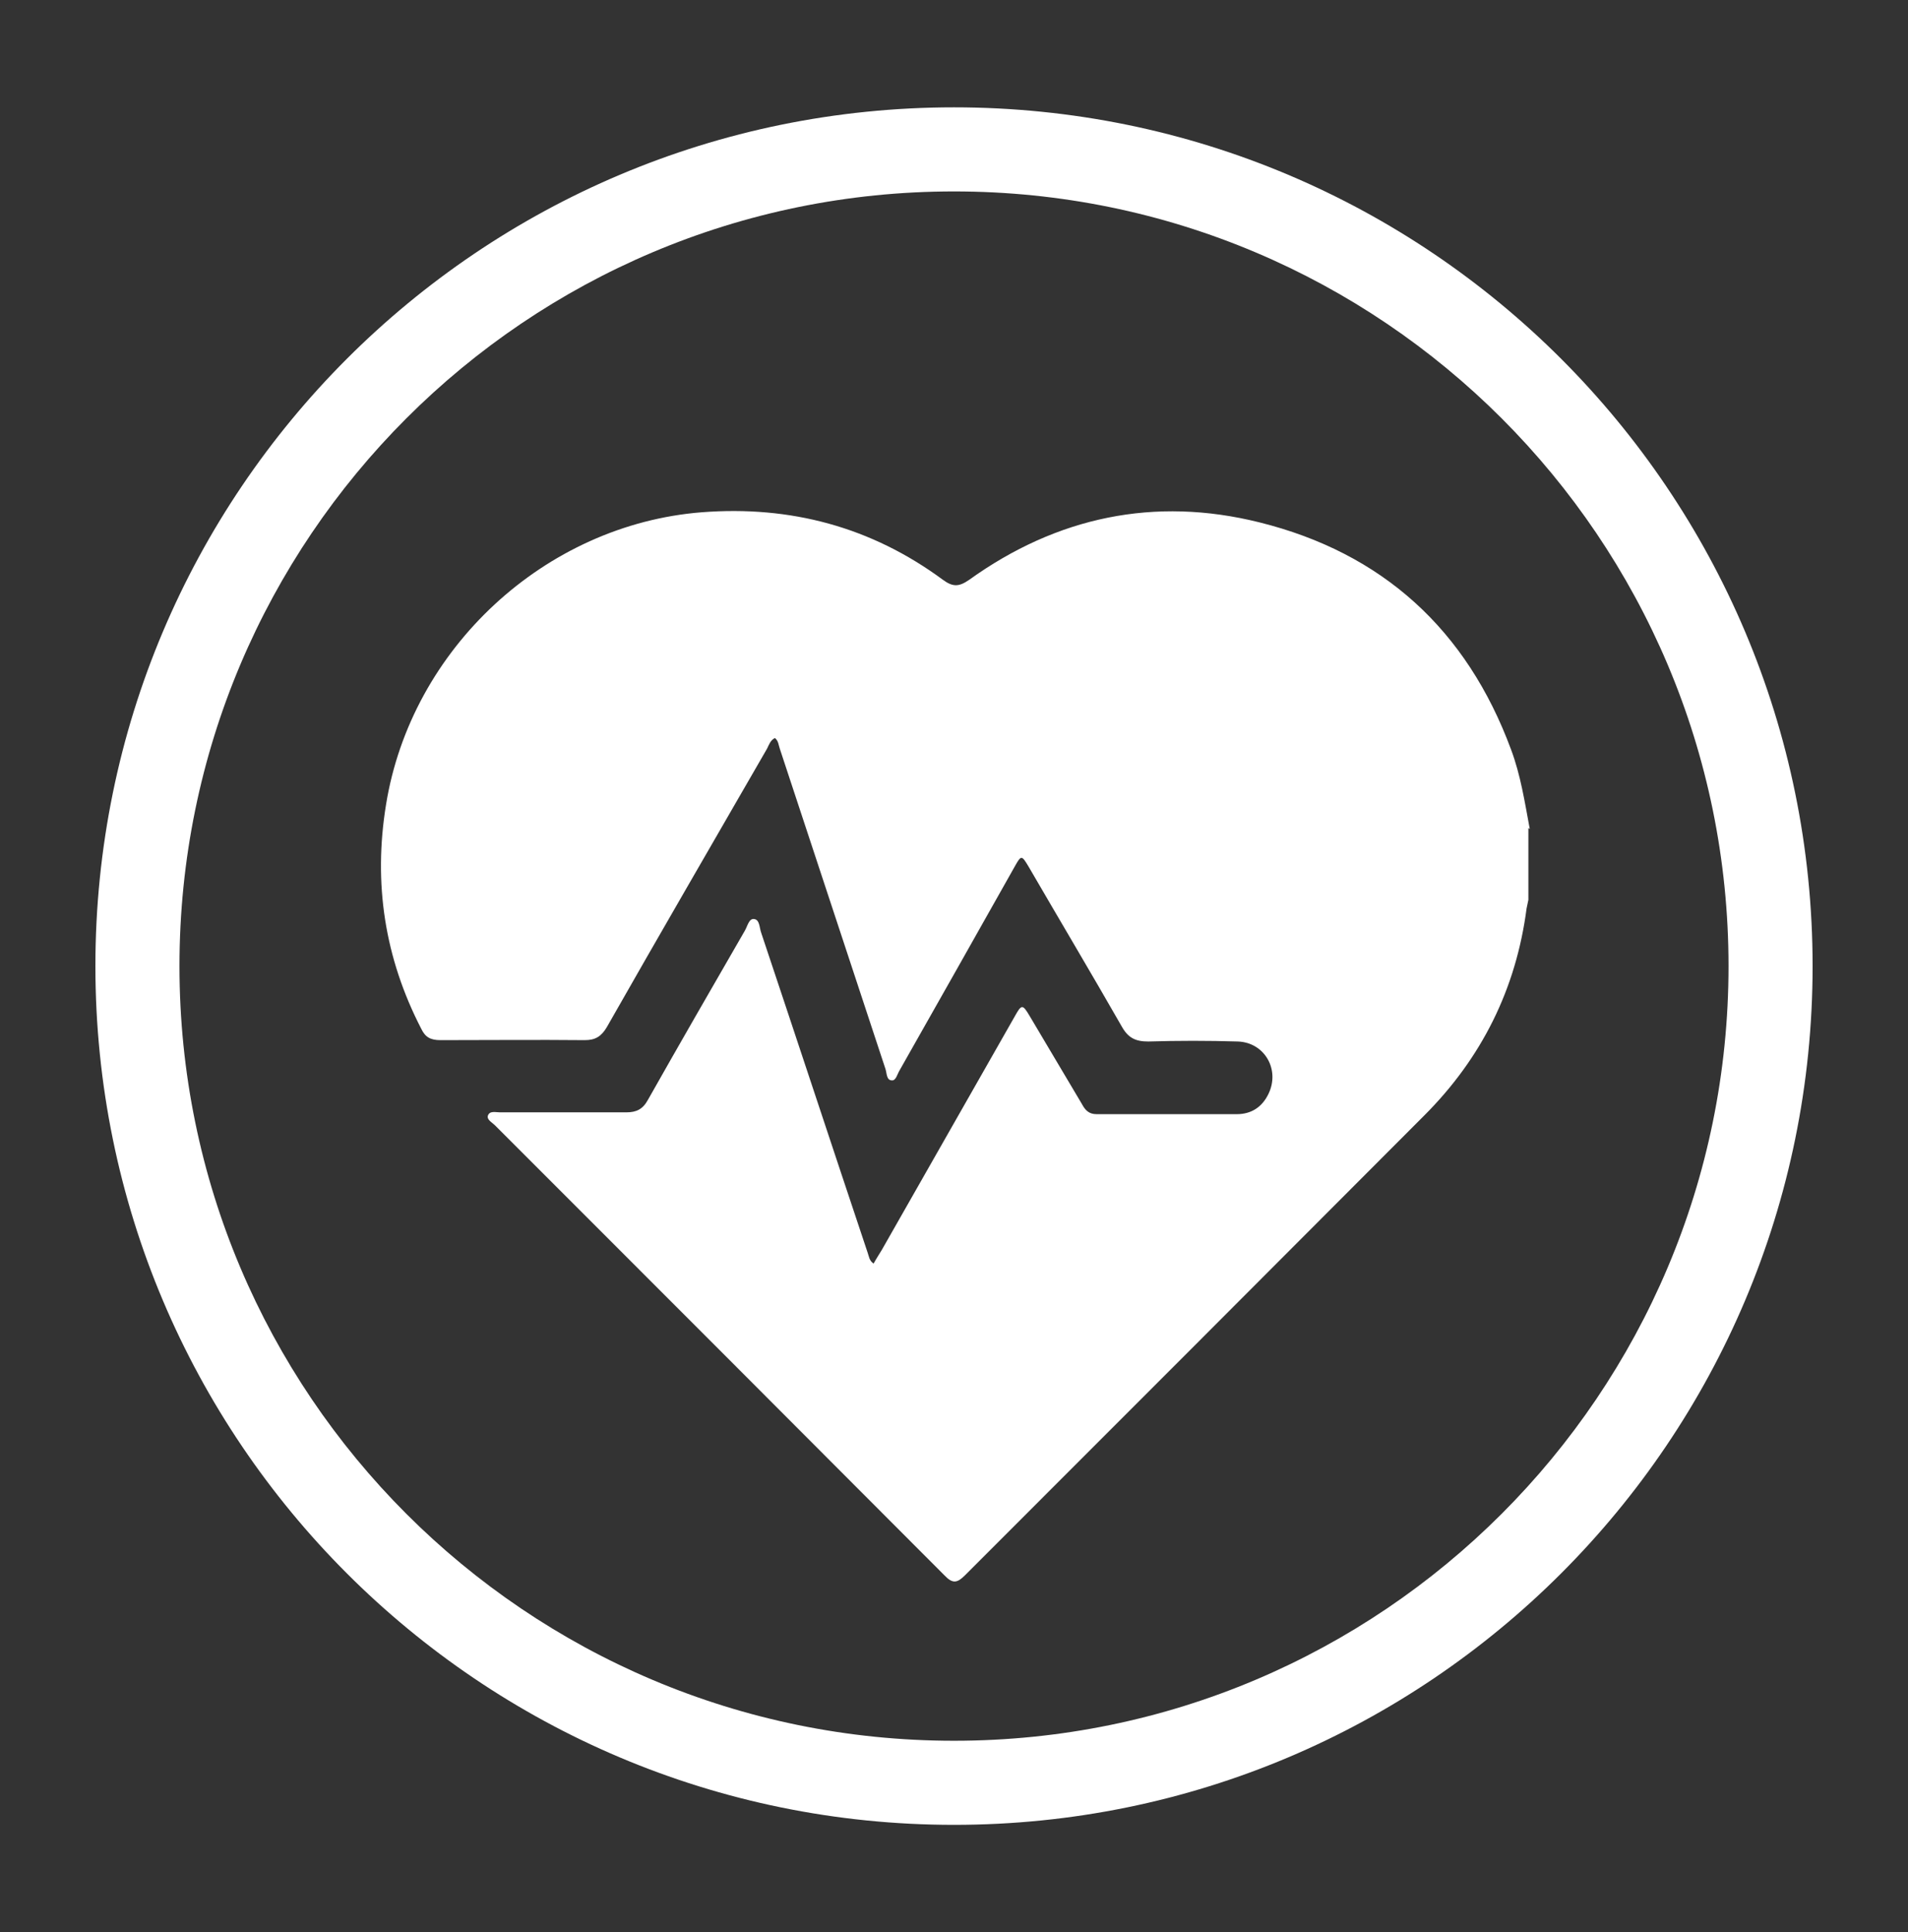
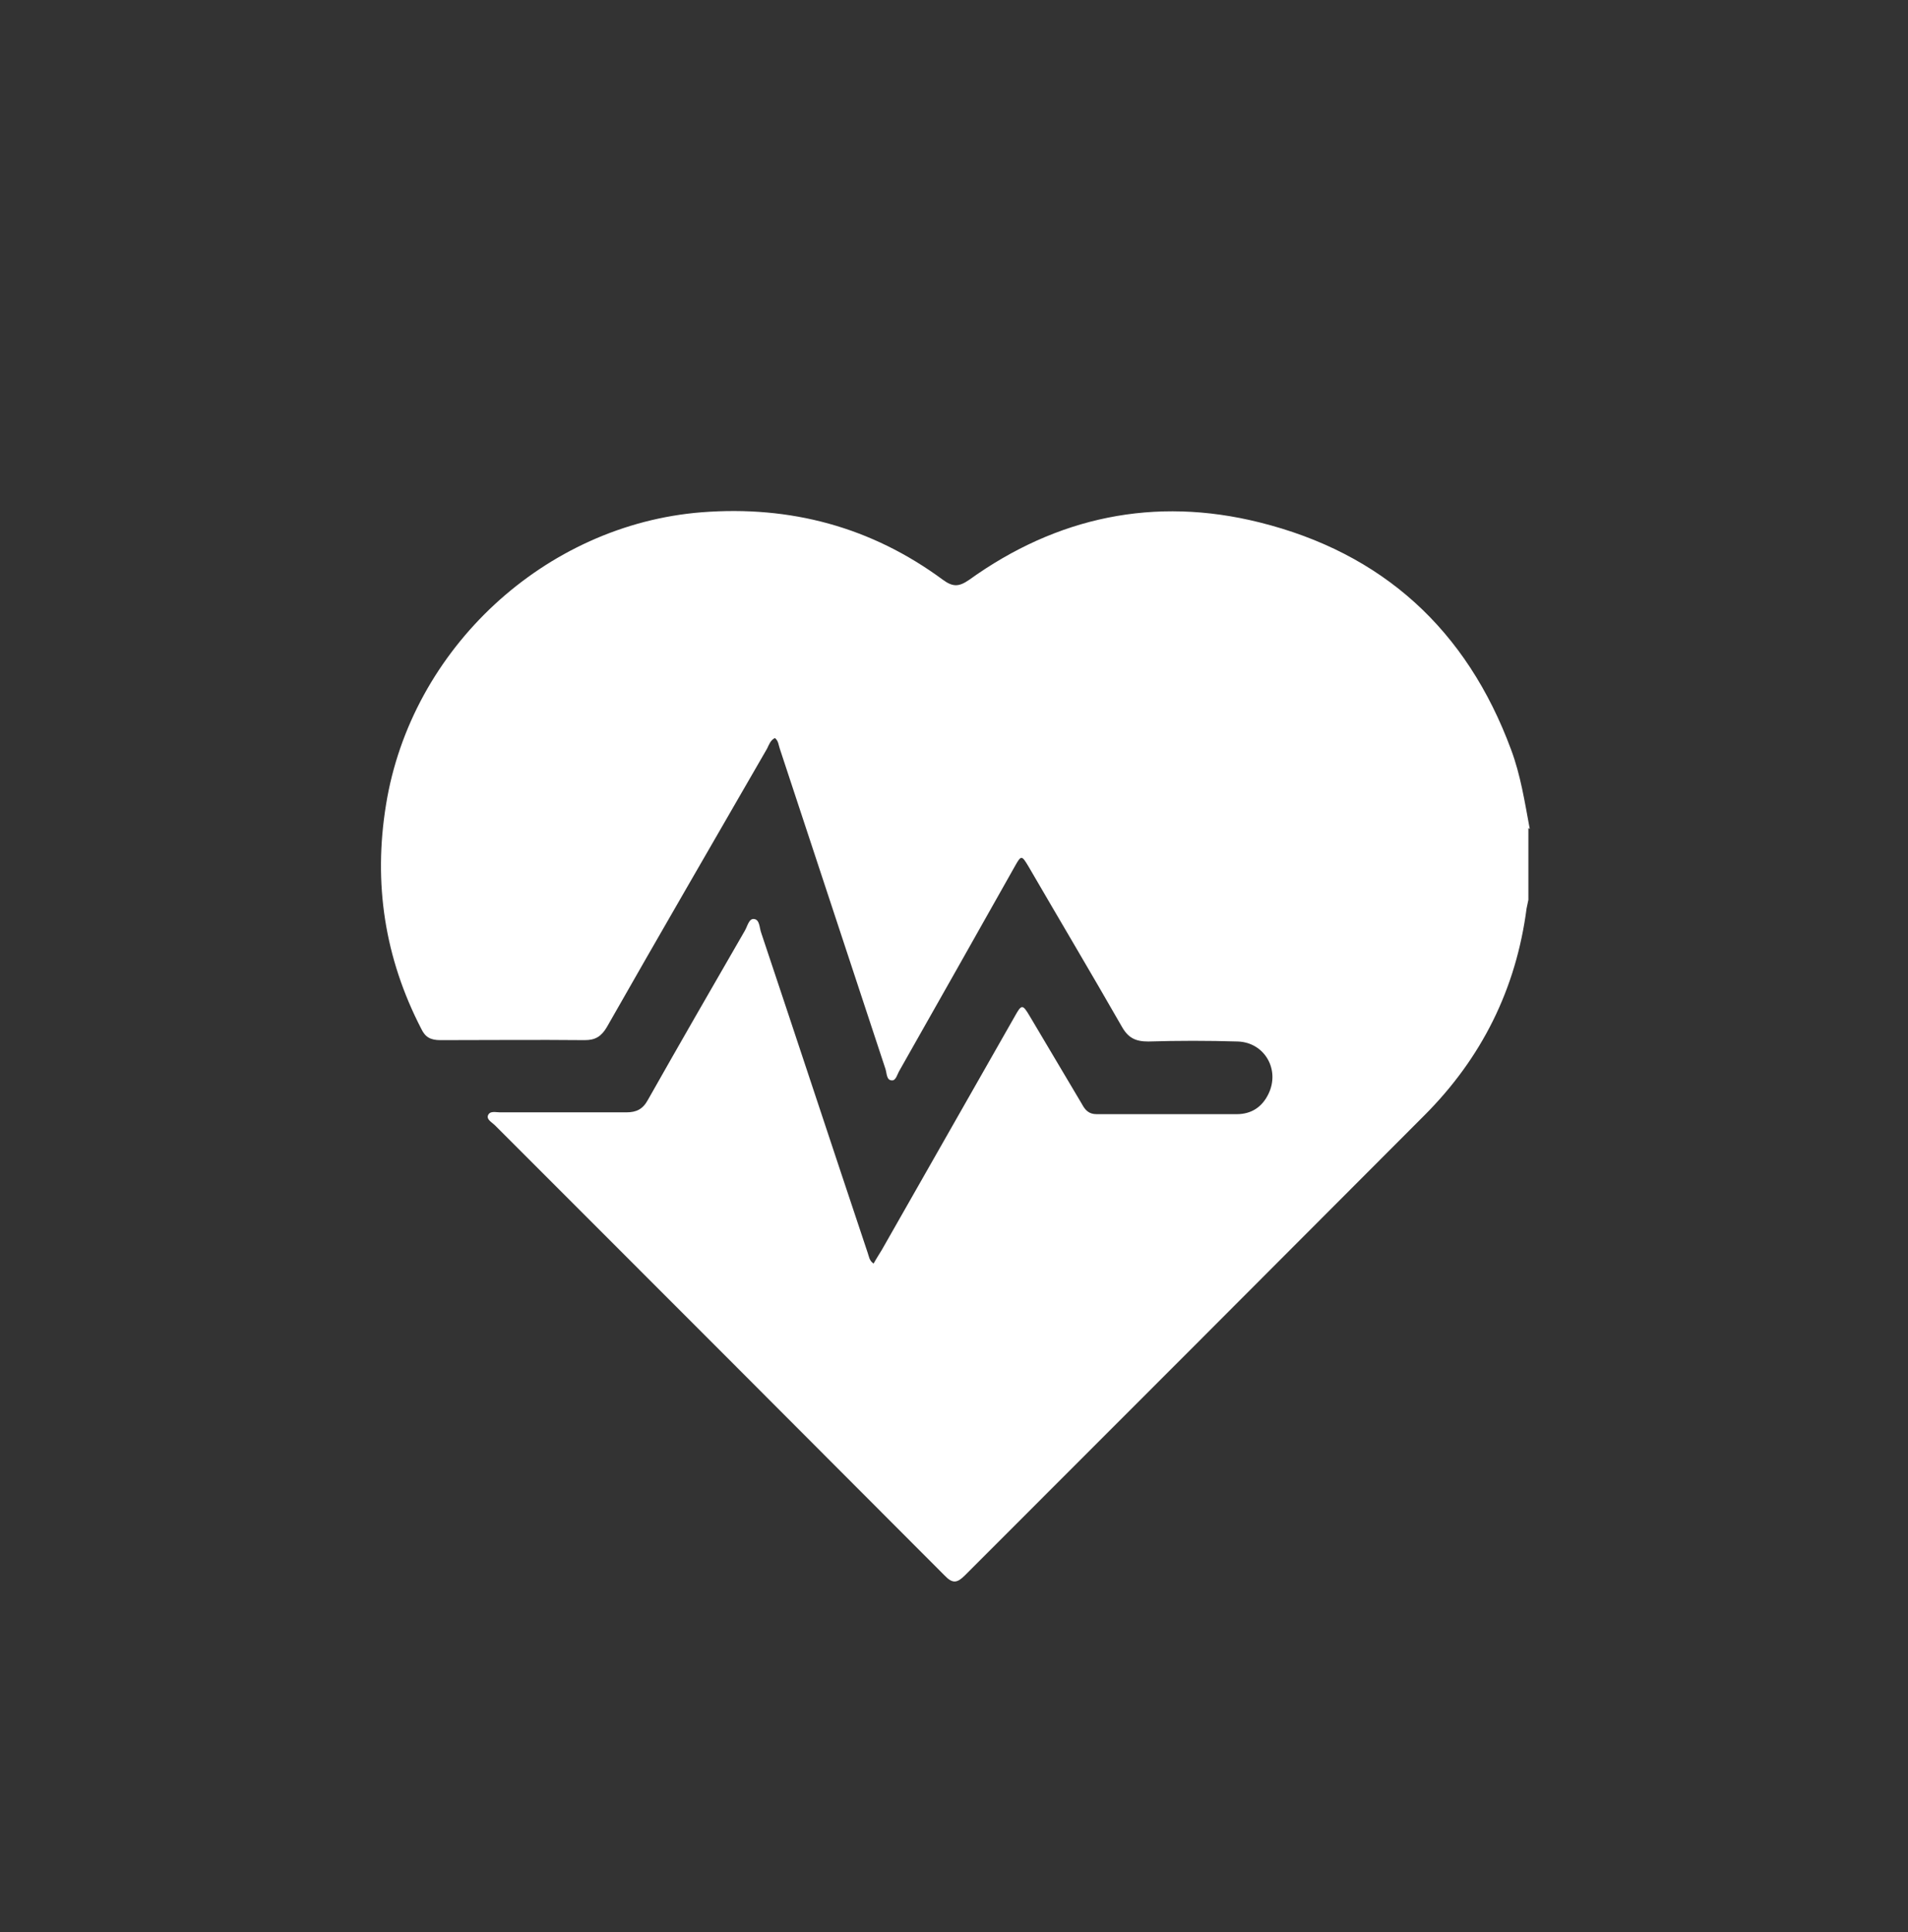
<svg xmlns="http://www.w3.org/2000/svg" width="80" height="81" viewBox="0 0 80 81" fill="none">
  <rect x="0" y="0" width="80" height="81" fill="#333333" stroke="none" />
  <path d="M64.083 34.714V37.722C64.064 37.837 64.026 37.971 64.007 38.086C63.566 41.458 62.129 44.351 59.715 46.765C53.297 53.202 46.878 59.621 40.46 66.039C40.134 66.365 39.943 66.403 39.598 66.039C33.314 59.736 27.029 53.451 20.745 47.167C20.63 47.052 20.4 46.937 20.458 46.765C20.535 46.554 20.784 46.631 20.956 46.631C22.719 46.631 24.5 46.631 26.263 46.631C26.685 46.631 26.953 46.497 27.163 46.113C28.505 43.738 29.865 41.381 31.225 39.025C31.34 38.833 31.398 38.507 31.608 38.526C31.858 38.545 31.838 38.89 31.915 39.101C33.409 43.565 34.885 48.048 36.379 52.513C36.437 52.666 36.437 52.838 36.628 52.972C36.743 52.762 36.858 52.589 36.973 52.398C38.831 49.141 40.69 45.864 42.548 42.607C42.836 42.09 42.874 42.09 43.181 42.607C43.909 43.834 44.637 45.06 45.365 46.286C45.499 46.535 45.652 46.707 45.978 46.707C47.932 46.707 49.886 46.707 51.86 46.707C52.454 46.707 52.913 46.42 53.182 45.864C53.68 44.849 53.028 43.699 51.898 43.661C50.653 43.623 49.388 43.623 48.143 43.661C47.606 43.661 47.3 43.508 47.032 43.029C45.748 40.787 44.426 38.565 43.123 36.323C42.836 35.844 42.817 35.844 42.548 36.323C40.939 39.178 39.33 42.032 37.72 44.868C37.624 45.021 37.567 45.309 37.395 45.29C37.165 45.29 37.184 44.983 37.126 44.811C35.651 40.346 34.176 35.863 32.7 31.399C32.643 31.246 32.643 31.054 32.49 30.939C32.298 31.035 32.241 31.227 32.164 31.38C29.922 35.269 27.662 39.159 25.439 43.067C25.209 43.45 24.96 43.604 24.52 43.604C22.508 43.584 20.477 43.604 18.465 43.604C18.063 43.604 17.833 43.489 17.661 43.125C16.128 40.155 15.649 37.032 16.185 33.737C17.239 27.184 22.853 21.992 29.424 21.475C33.141 21.187 36.532 22.088 39.54 24.31C39.962 24.617 40.211 24.598 40.632 24.31C44.311 21.666 48.411 20.804 52.798 21.896C57.971 23.18 61.497 26.399 63.355 31.418C63.758 32.491 63.93 33.622 64.141 34.752L64.083 34.714Z" fill="white" />
-   <path d="M40 4.5C20.113 4.5 4 20.613 4 40.5C4 60.387 20.113 76.5 40 76.5C59.887 76.5 76 60.387 76 40.5C76 20.613 59.887 4.5 40 4.5ZM40 72.975C22.067 72.975 7.525 58.433 7.525 40.5C7.525 22.567 22.067 8.025 40 8.025C57.933 8.025 72.475 22.567 72.475 40.5C72.475 58.433 57.933 72.975 40 72.975Z" fill="white" />
</svg>